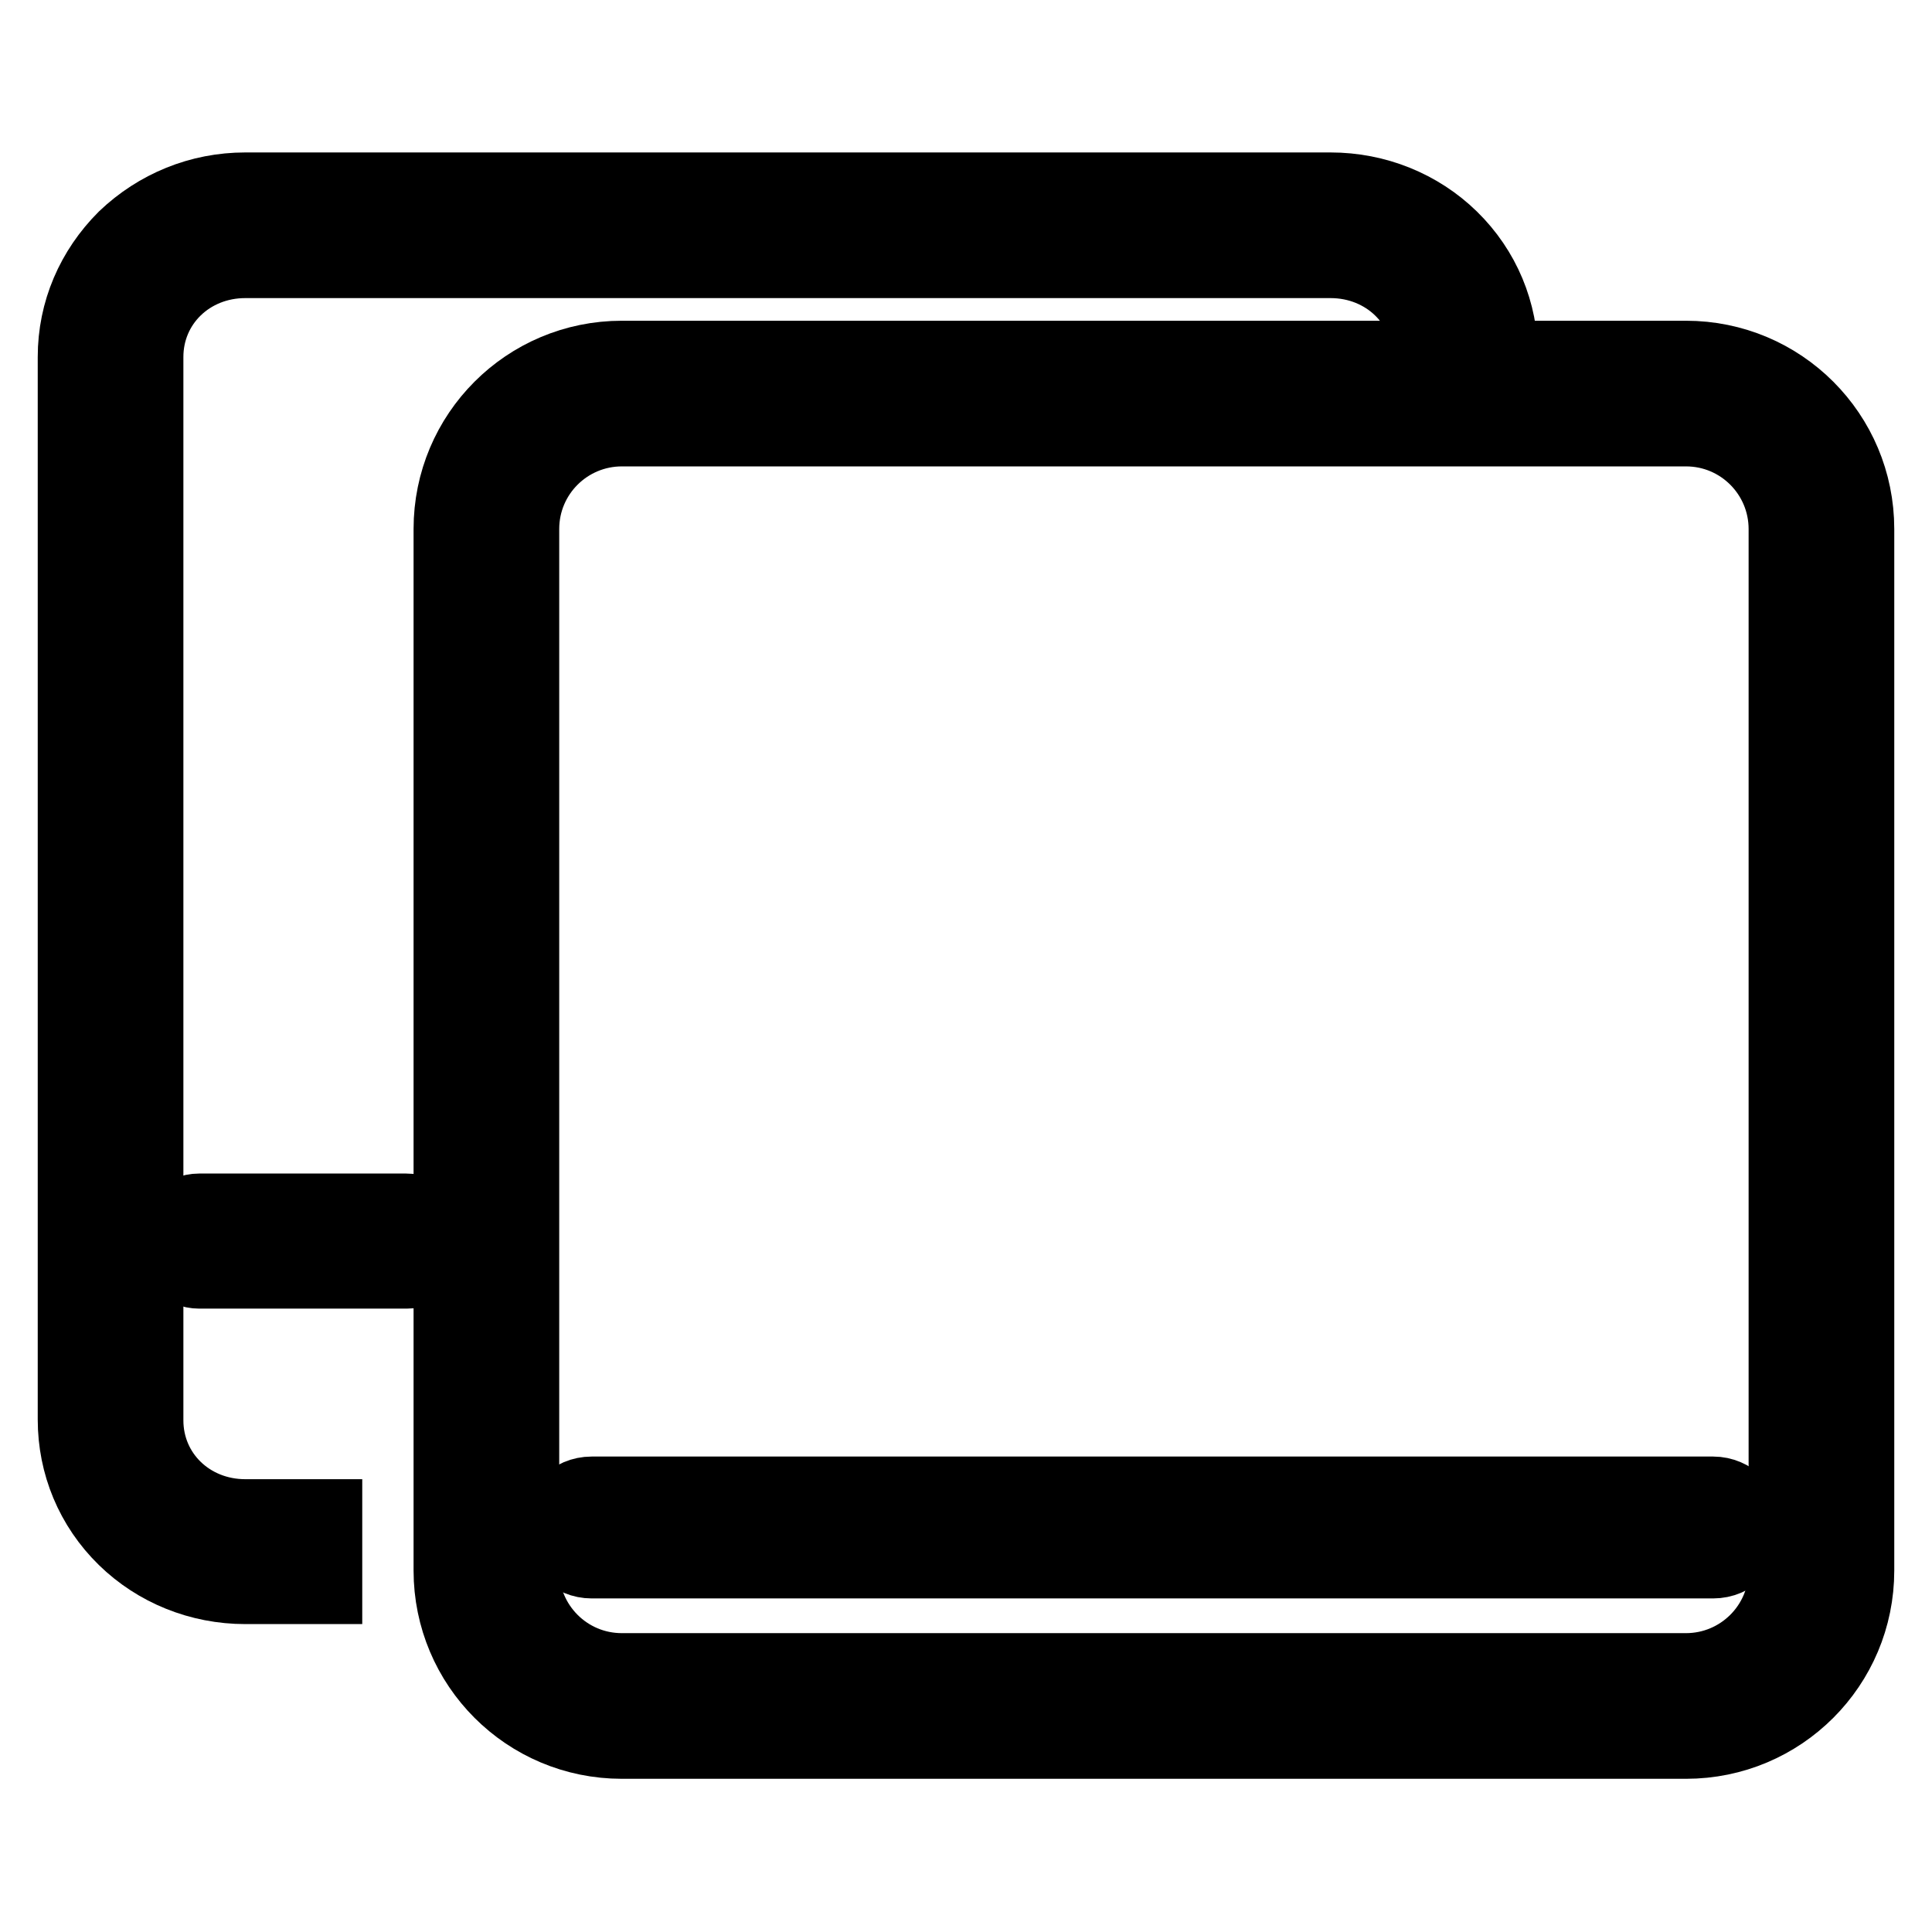
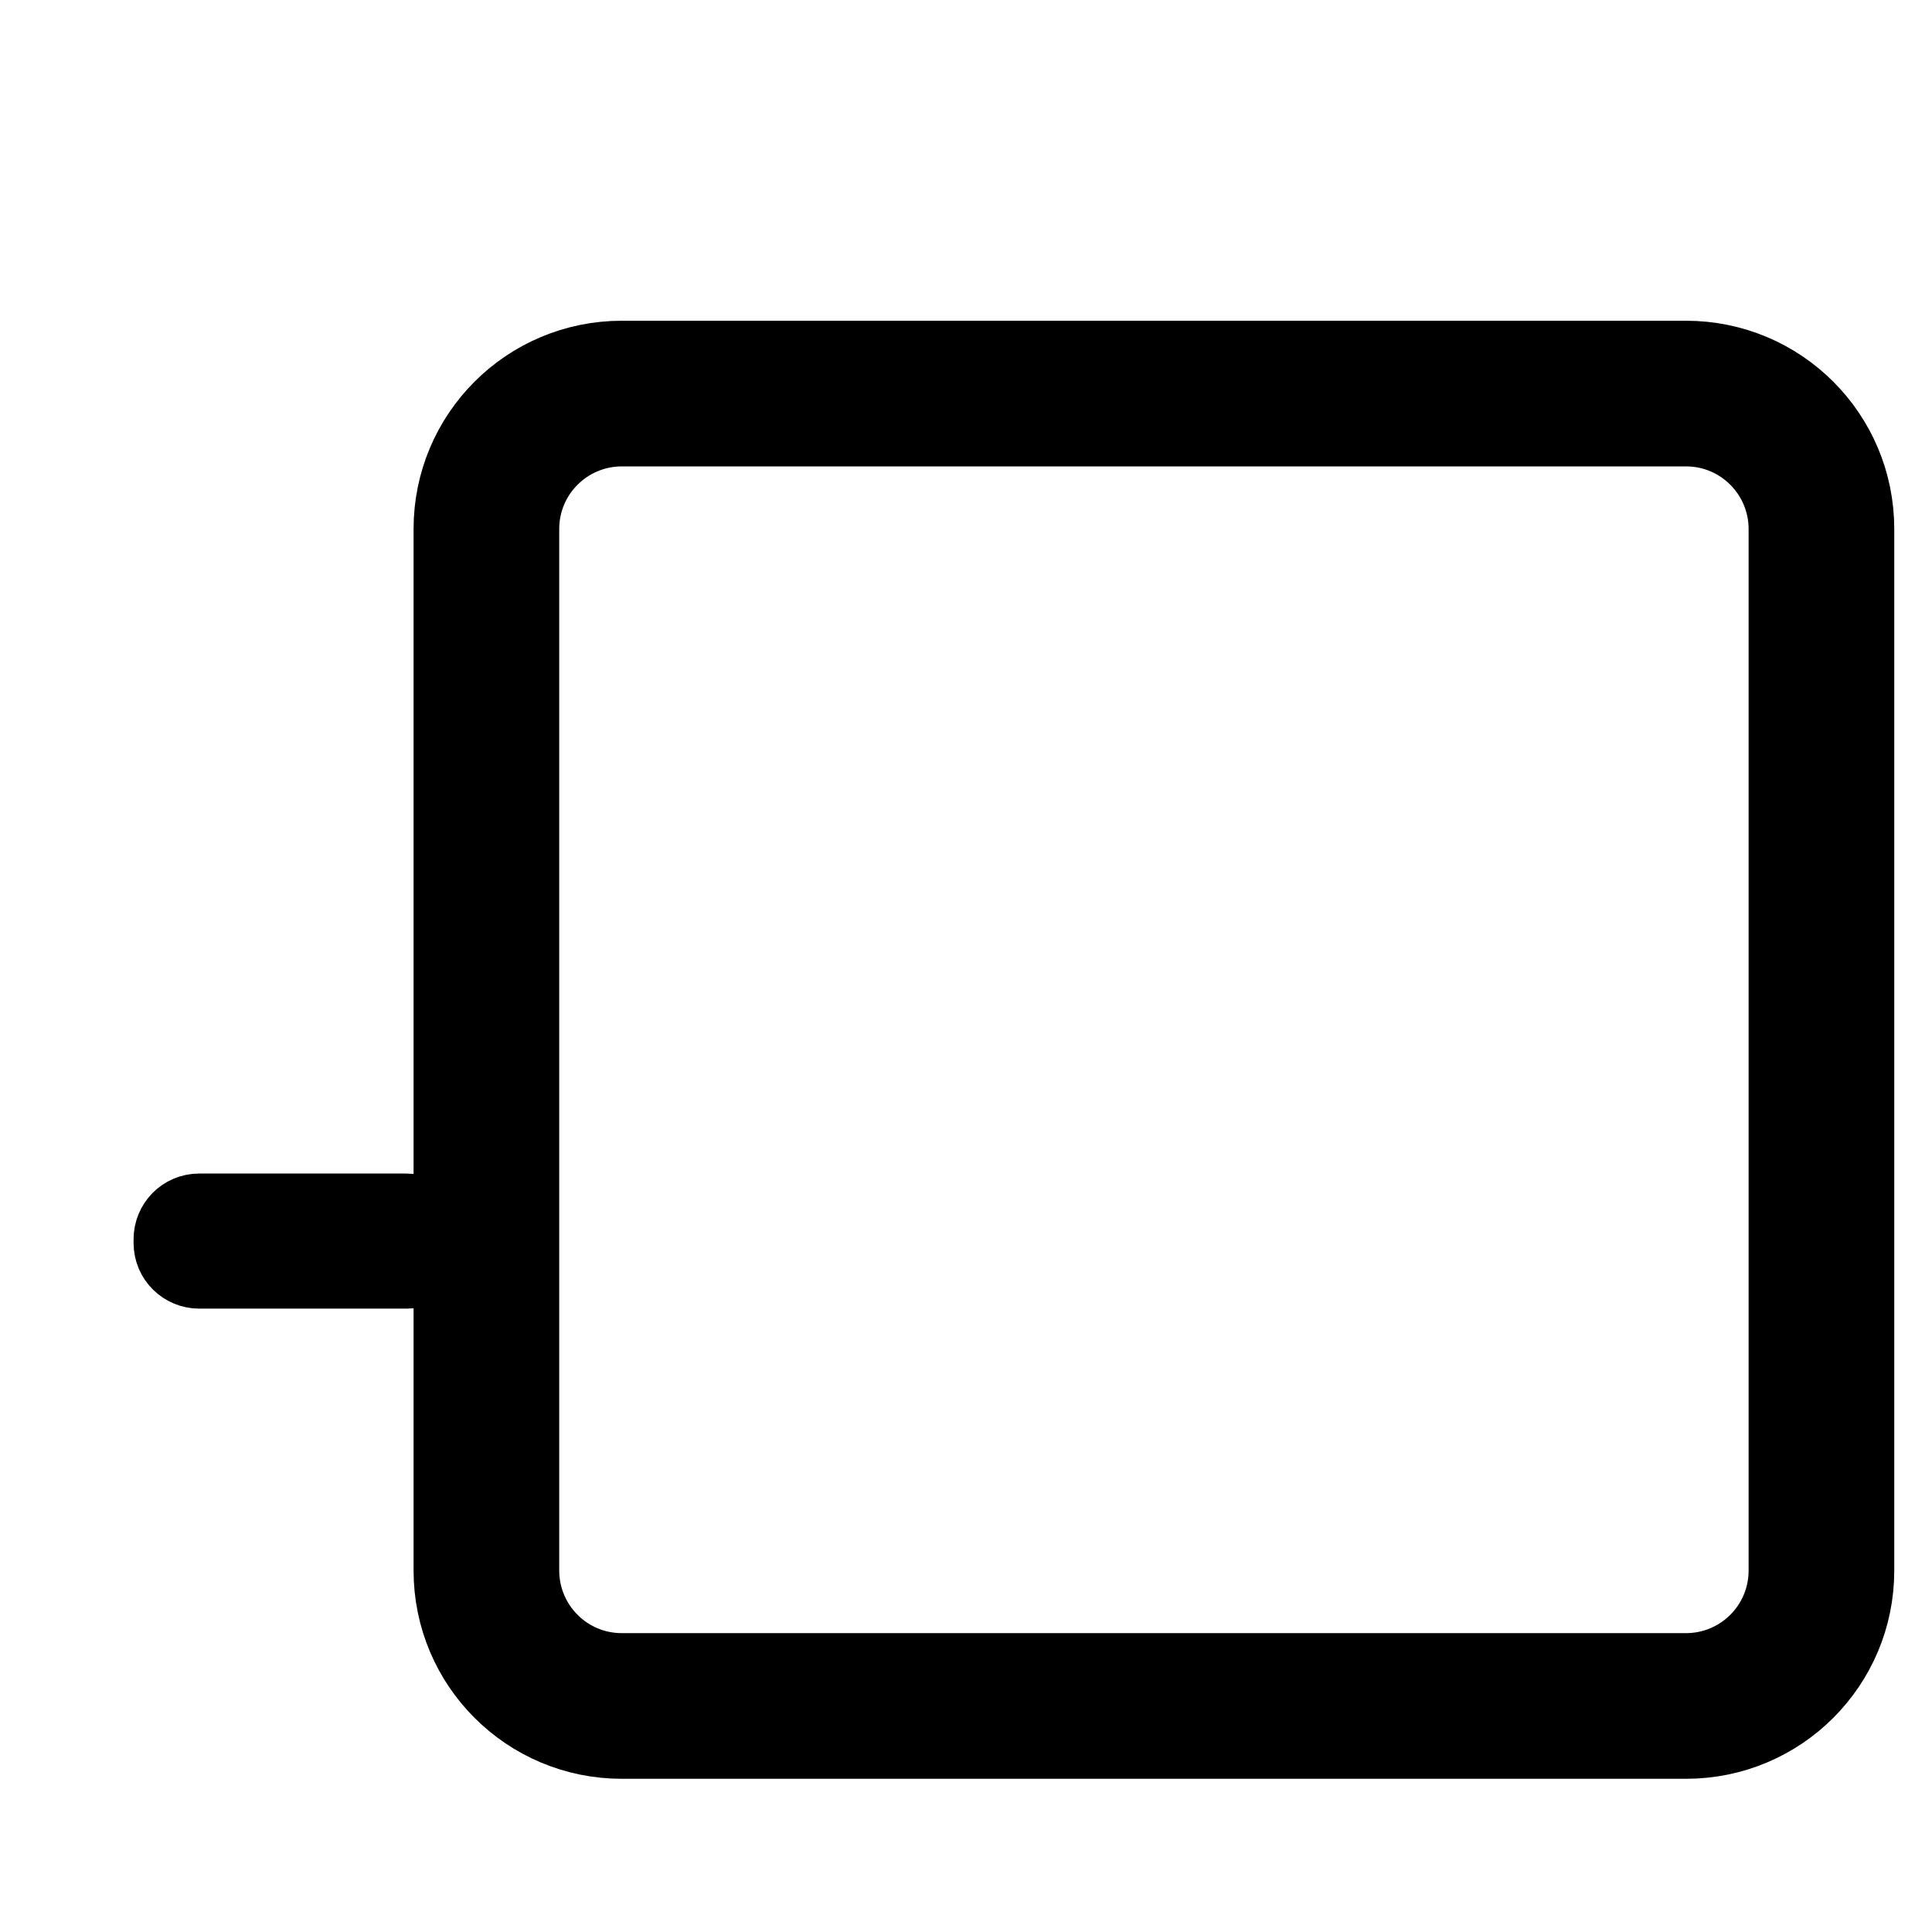
<svg xmlns="http://www.w3.org/2000/svg" version="1.1" x="0px" y="0px" viewBox="0 0 256 256" enable-background="new 0 0 256 256" xml:space="preserve">
  <g>
-     <path stroke-width="10" fill-opacity="0" stroke="#000000" d="M19.3,188.2V47.3c0-7.2,5.8-12.8,13.2-12.8h143.8c7.4,0,13.2,5.6,13.2,12.8h9.3c0-5.9-2.3-11.5-6.6-15.7 c-4.2-4.1-9.9-6.4-15.9-6.4H32.5c-6,0-11.6,2.3-15.9,6.4c-4.2,4.2-6.6,9.7-6.6,15.7v140.8c0,5.9,2.3,11.5,6.6,15.7 c4.2,4.1,9.9,6.4,15.9,6.4H43V201H32.5C25.1,201,19.3,195.4,19.3,188.2z" />
    <path stroke-width="10" fill-opacity="0" stroke="#000000" d="M223.4,47.5h-141c-12.5,0-22.6,10.1-22.6,22.6v138c0,12.5,10.1,22.6,22.6,22.6h141 c12.5,0,22.6-10.1,22.6-22.6v-138C246,57.6,235.9,47.5,223.4,47.5z M236.7,208.1c0,7.4-6,13.3-13.3,13.3h-141 c-7.4,0-13.3-6-13.3-13.3v-138c0-7.4,6-13.3,13.3-13.3h141c7.4,0,13.3,6,13.3,13.3V208.1z M53.8,160.5H26.4c-2.1,0-3.7,1.7-3.7,3.7 v0.5c0,2.1,1.7,3.7,3.7,3.7h27.5c2.1,0,3.7-1.7,3.7-3.7v-0.5C57.6,162.1,55.9,160.5,53.8,160.5z" />
-     <path stroke-width="10" fill-opacity="0" stroke="#000000" d="M227,198H78.4c-2.5,0-4.4,2-4.4,4.4v0c0,2.5,2,4.4,4.4,4.4H227c2.5,0,4.4-2,4.4-4.4v0 C231.4,200,229.4,198,227,198z" />
  </g>
</svg>